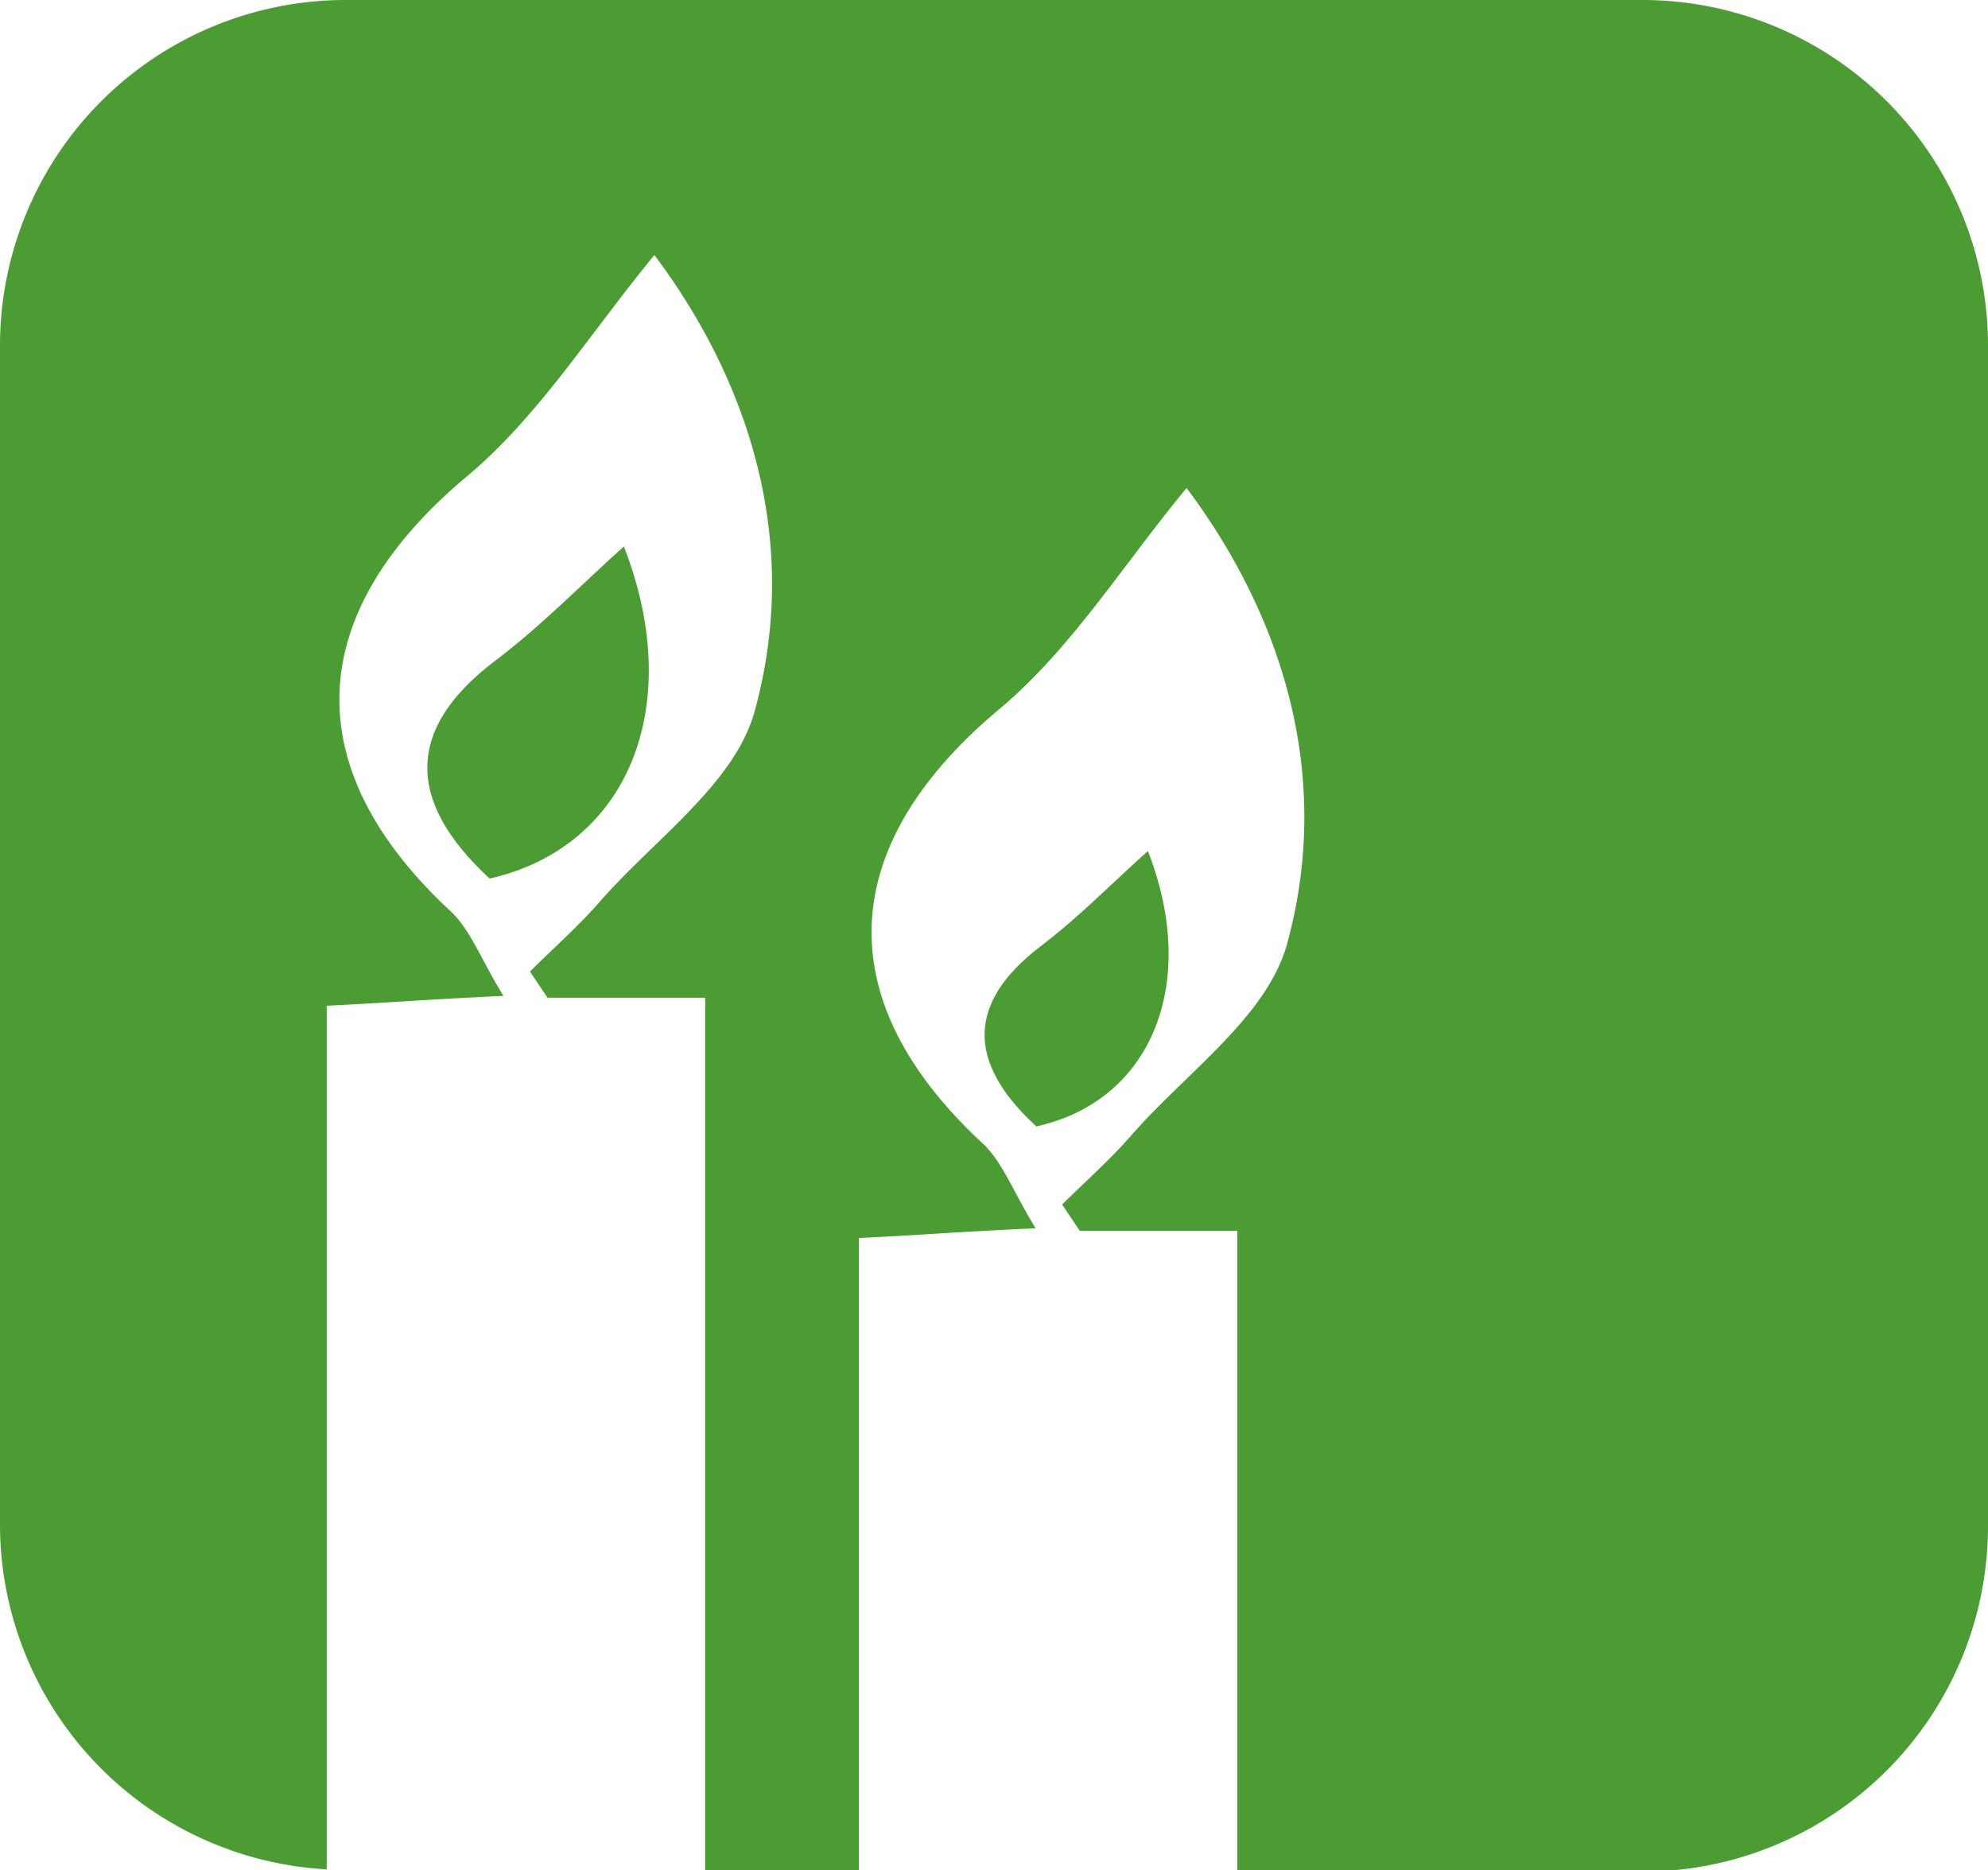
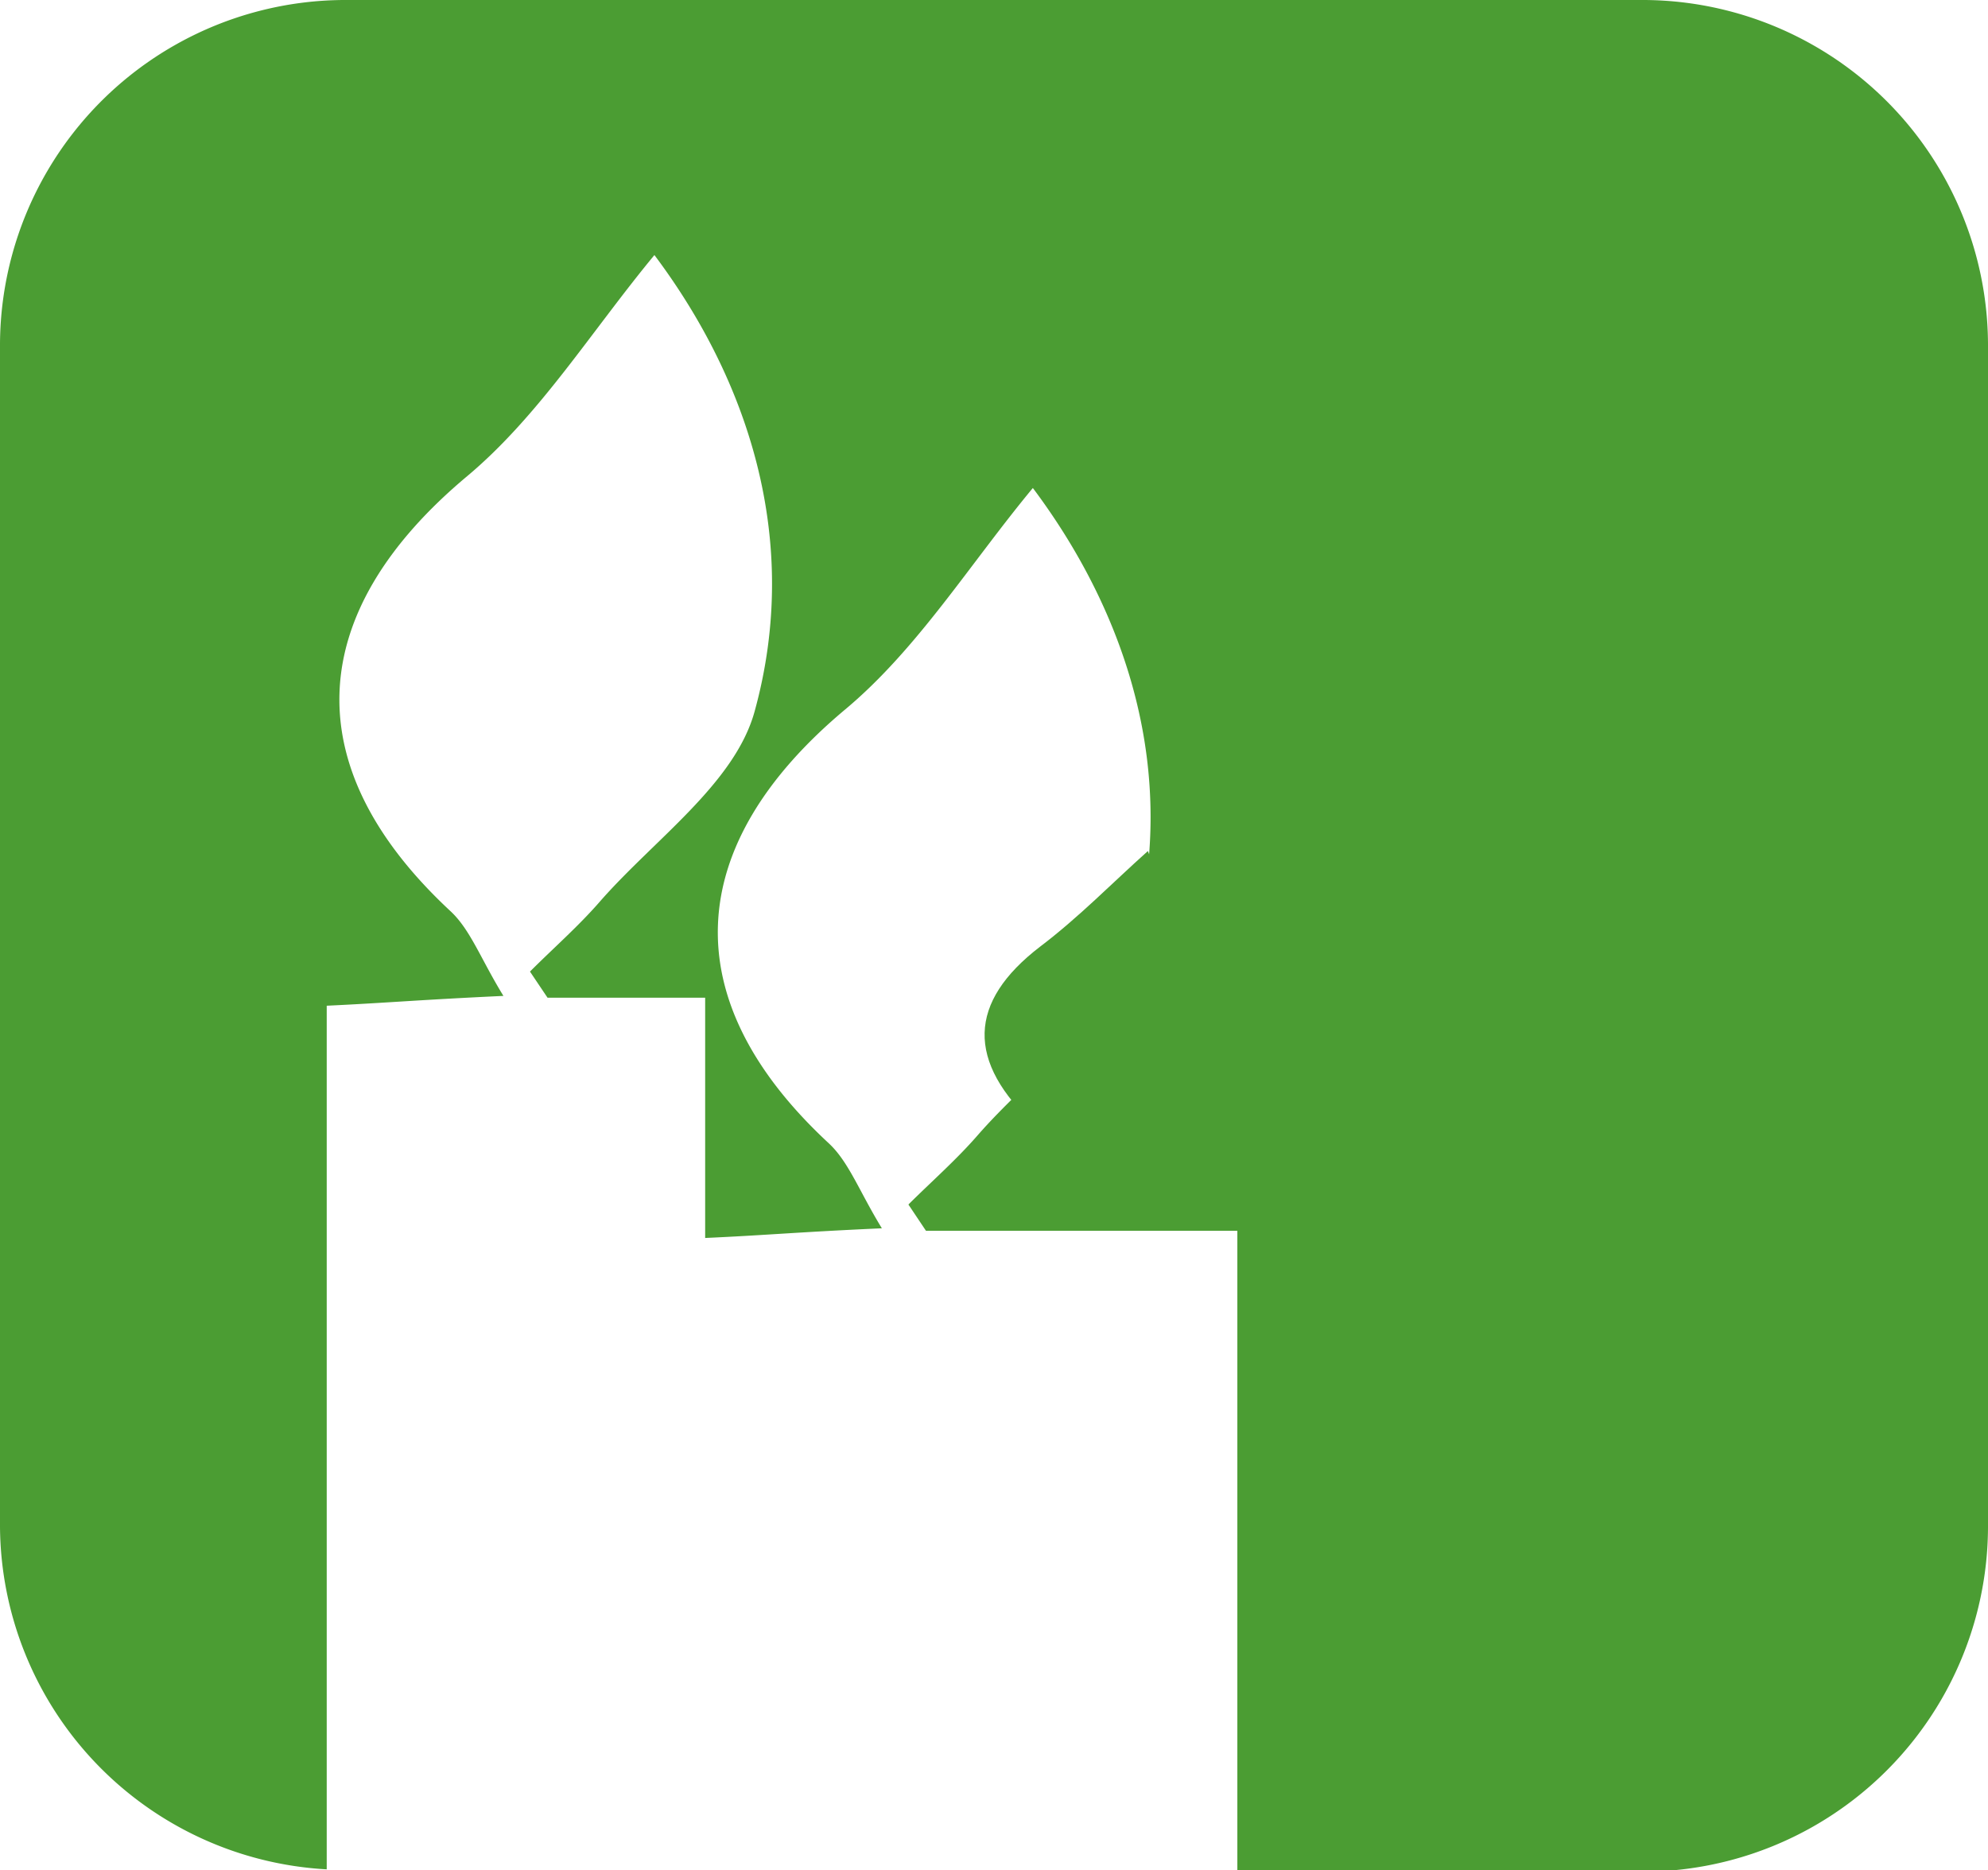
<svg xmlns="http://www.w3.org/2000/svg" id="Layer_1" data-name="Layer 1" viewBox="0 0 143.78 135.29">
  <defs>
    <style>.cls-1{fill:#4b9d33;}</style>
  </defs>
-   <path class="cls-1" d="M118.75.25H25.25A25,25,0,0,0,.11,25.12v85.55a25,25,0,0,0,23.63,24.8V73c4.43-.21,6.57-.42,12.78-.71-1.65-2.69-2.39-4.8-3.84-6.14C21.43,55.68,22.17,44.51,33.89,34.7c5.22-4.37,9-10.5,13.55-16,6.67,8.89,10.69,20.5,7.25,33-1.44,5.25-7.31,9.3-11.25,13.83-1.53,1.75-3.3,3.3-5,5l1.27,1.89H51.11v63.21H62.23V89.8c4.44-.2,6.57-.42,12.78-.7-1.65-2.7-2.39-4.8-3.84-6.15-11.25-10.43-10.51-21.6,1.21-31.4,5.22-4.37,9-10.51,13.55-16,6.67,8.9,10.7,20.51,7.26,33-1.45,5.25-7.32,9.31-11.26,13.83-1.53,1.76-3.3,3.31-5,5l1.27,1.9H89.6v46.36h29.15a25,25,0,0,0,25.14-24.87V25.12A25,25,0,0,0,118.75.25Z" transform="translate(-0.11 -0.25)" />
-   <path class="cls-1" d="M45.23,39.78c-3.08,2.76-6,5.78-9.39,8.33-6.27,4.79-6.48,10-.32,15.69C45.62,61.52,49.71,51.22,45.23,39.78Z" transform="translate(-0.11 -0.25)" />
+   <path class="cls-1" d="M118.75.25H25.25A25,25,0,0,0,.11,25.12v85.55a25,25,0,0,0,23.63,24.8V73c4.43-.21,6.57-.42,12.78-.71-1.65-2.69-2.39-4.8-3.84-6.14C21.43,55.68,22.17,44.51,33.89,34.7c5.22-4.37,9-10.5,13.55-16,6.67,8.89,10.69,20.5,7.25,33-1.44,5.25-7.31,9.3-11.25,13.83-1.53,1.75-3.3,3.3-5,5l1.27,1.89H51.11v63.21V89.8c4.44-.2,6.57-.42,12.78-.7-1.65-2.7-2.39-4.8-3.84-6.15-11.25-10.43-10.51-21.6,1.21-31.4,5.22-4.37,9-10.51,13.55-16,6.67,8.9,10.7,20.51,7.26,33-1.45,5.25-7.32,9.31-11.26,13.83-1.53,1.76-3.3,3.31-5,5l1.27,1.9H89.6v46.36h29.15a25,25,0,0,0,25.14-24.87V25.12A25,25,0,0,0,118.75.25Z" transform="translate(-0.11 -0.25)" />
  <path class="cls-1" d="M83.13,61.81c-2.56,2.29-5,4.8-7.8,6.92-5.21,4-5.39,8.29-.27,13C83.45,79.88,86.85,71.32,83.13,61.81Z" transform="translate(-0.11 -0.25)" />
</svg>